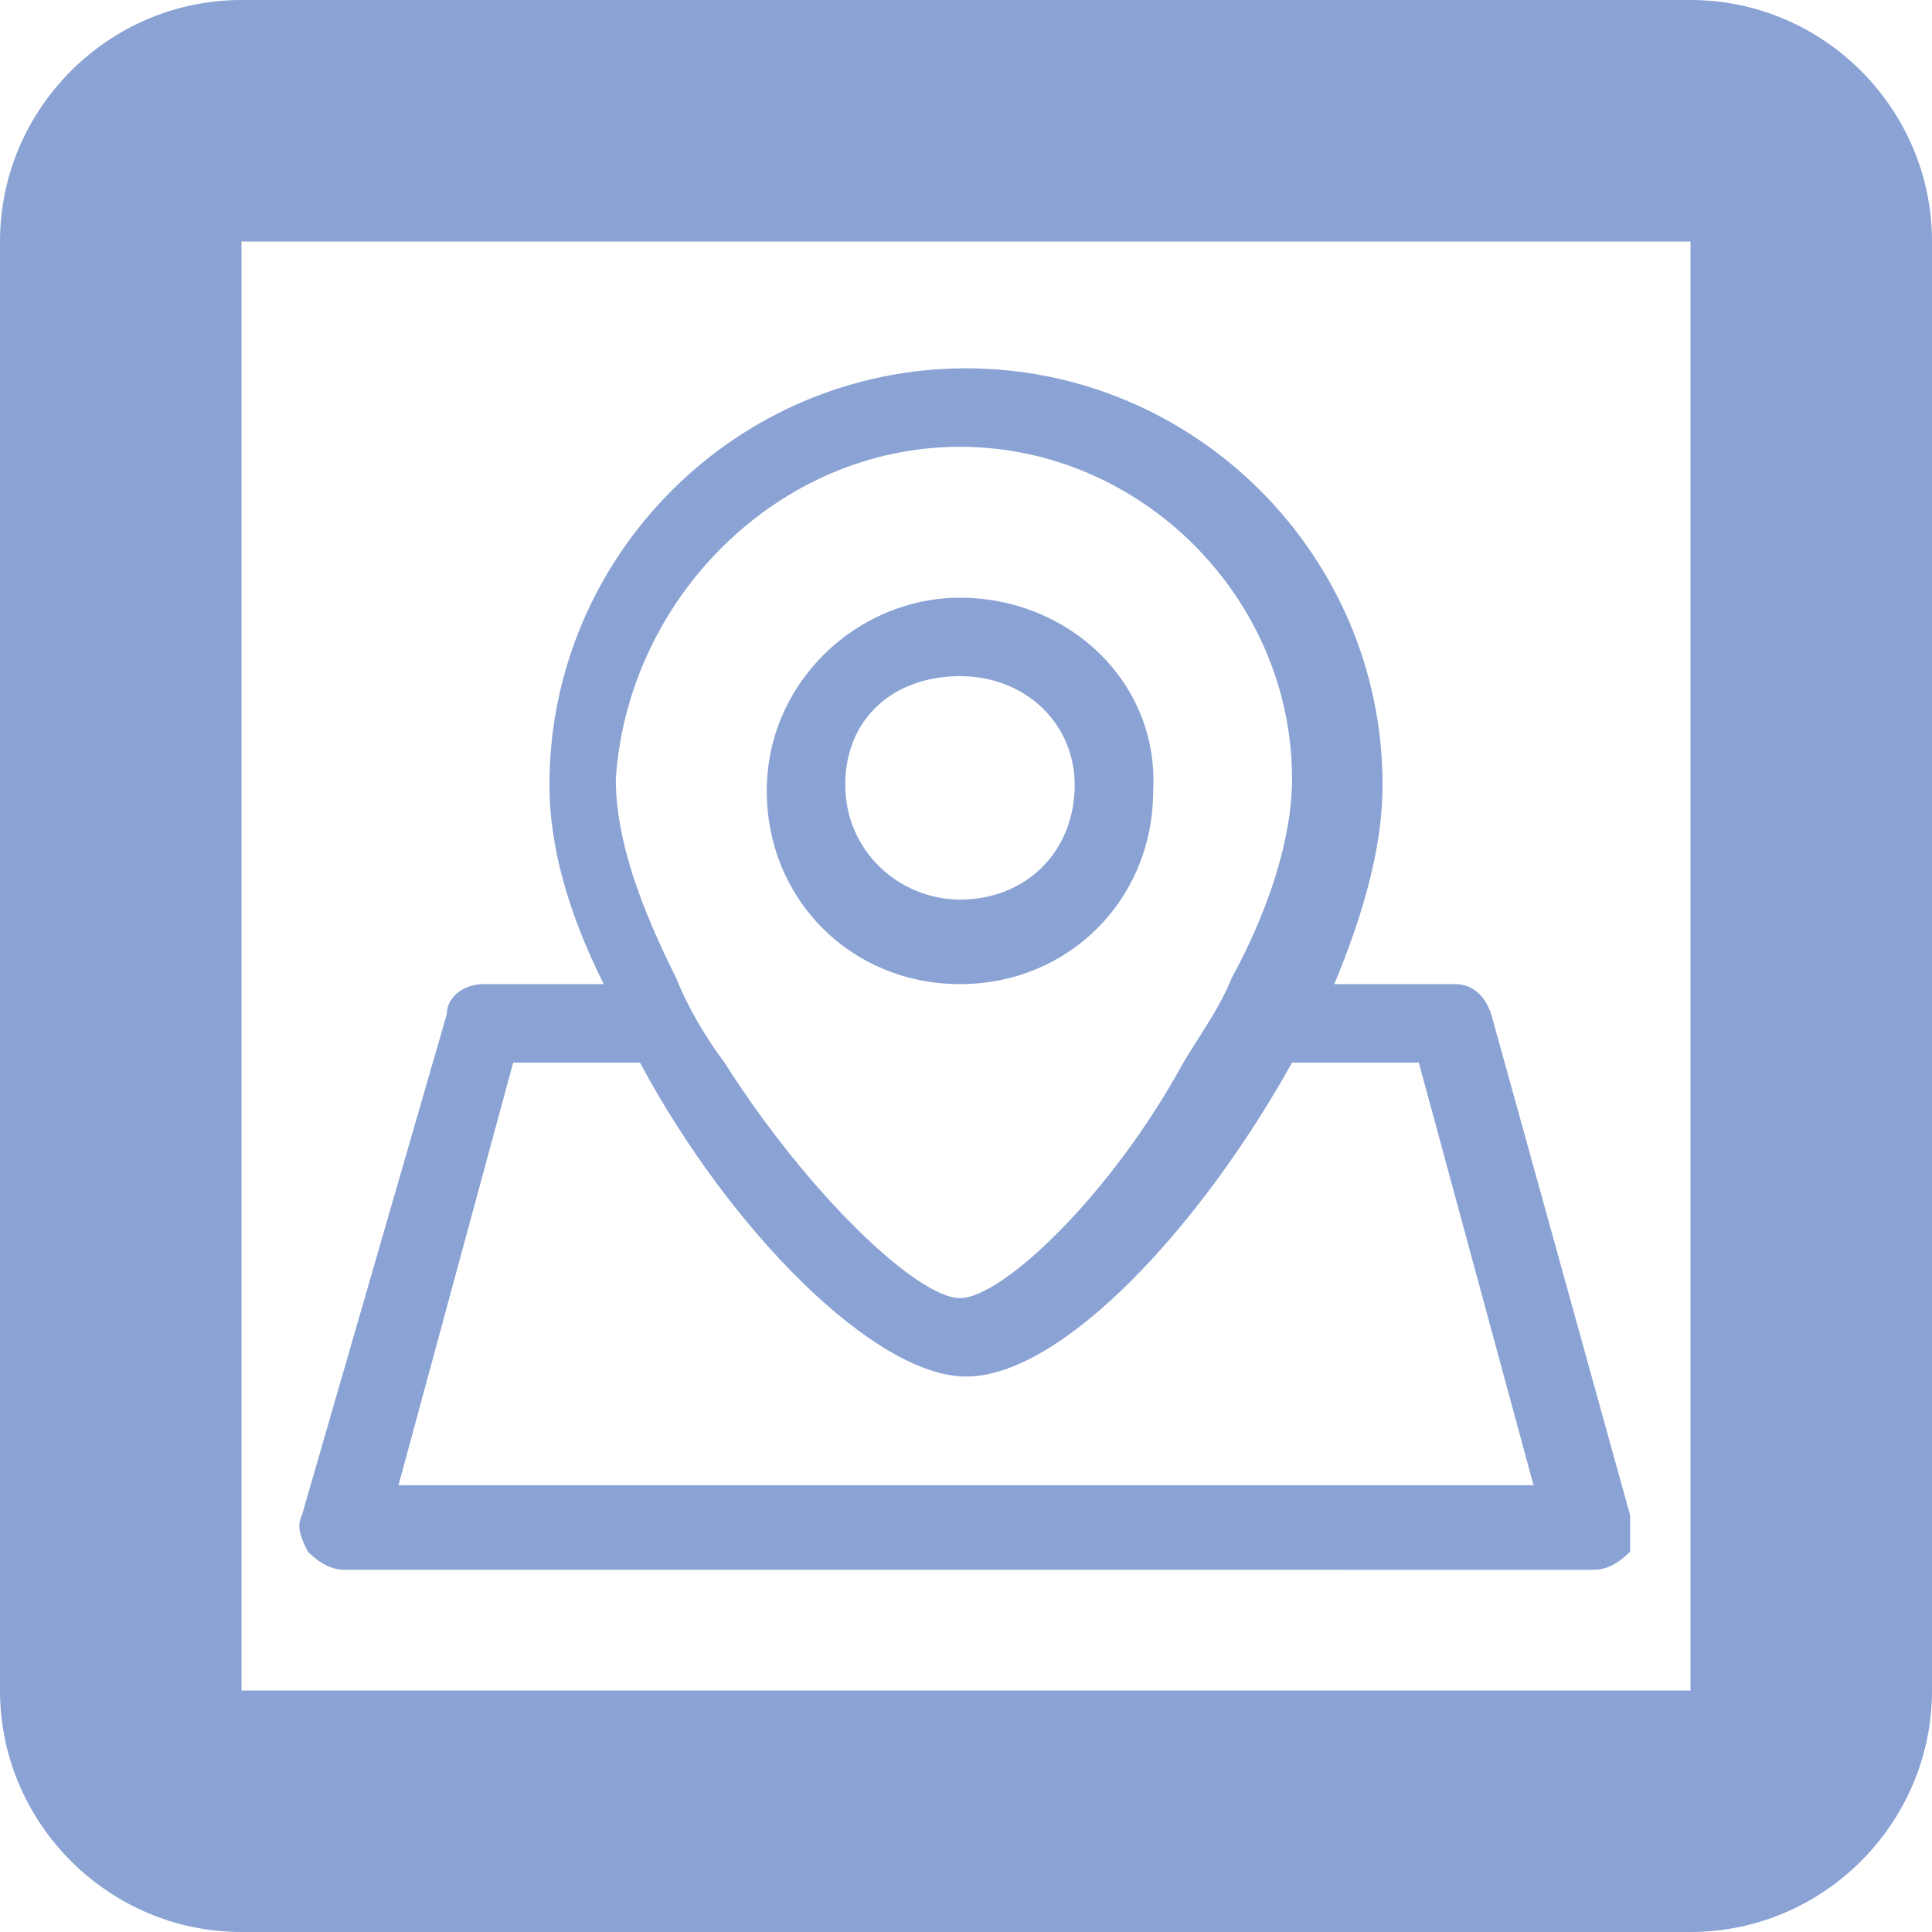
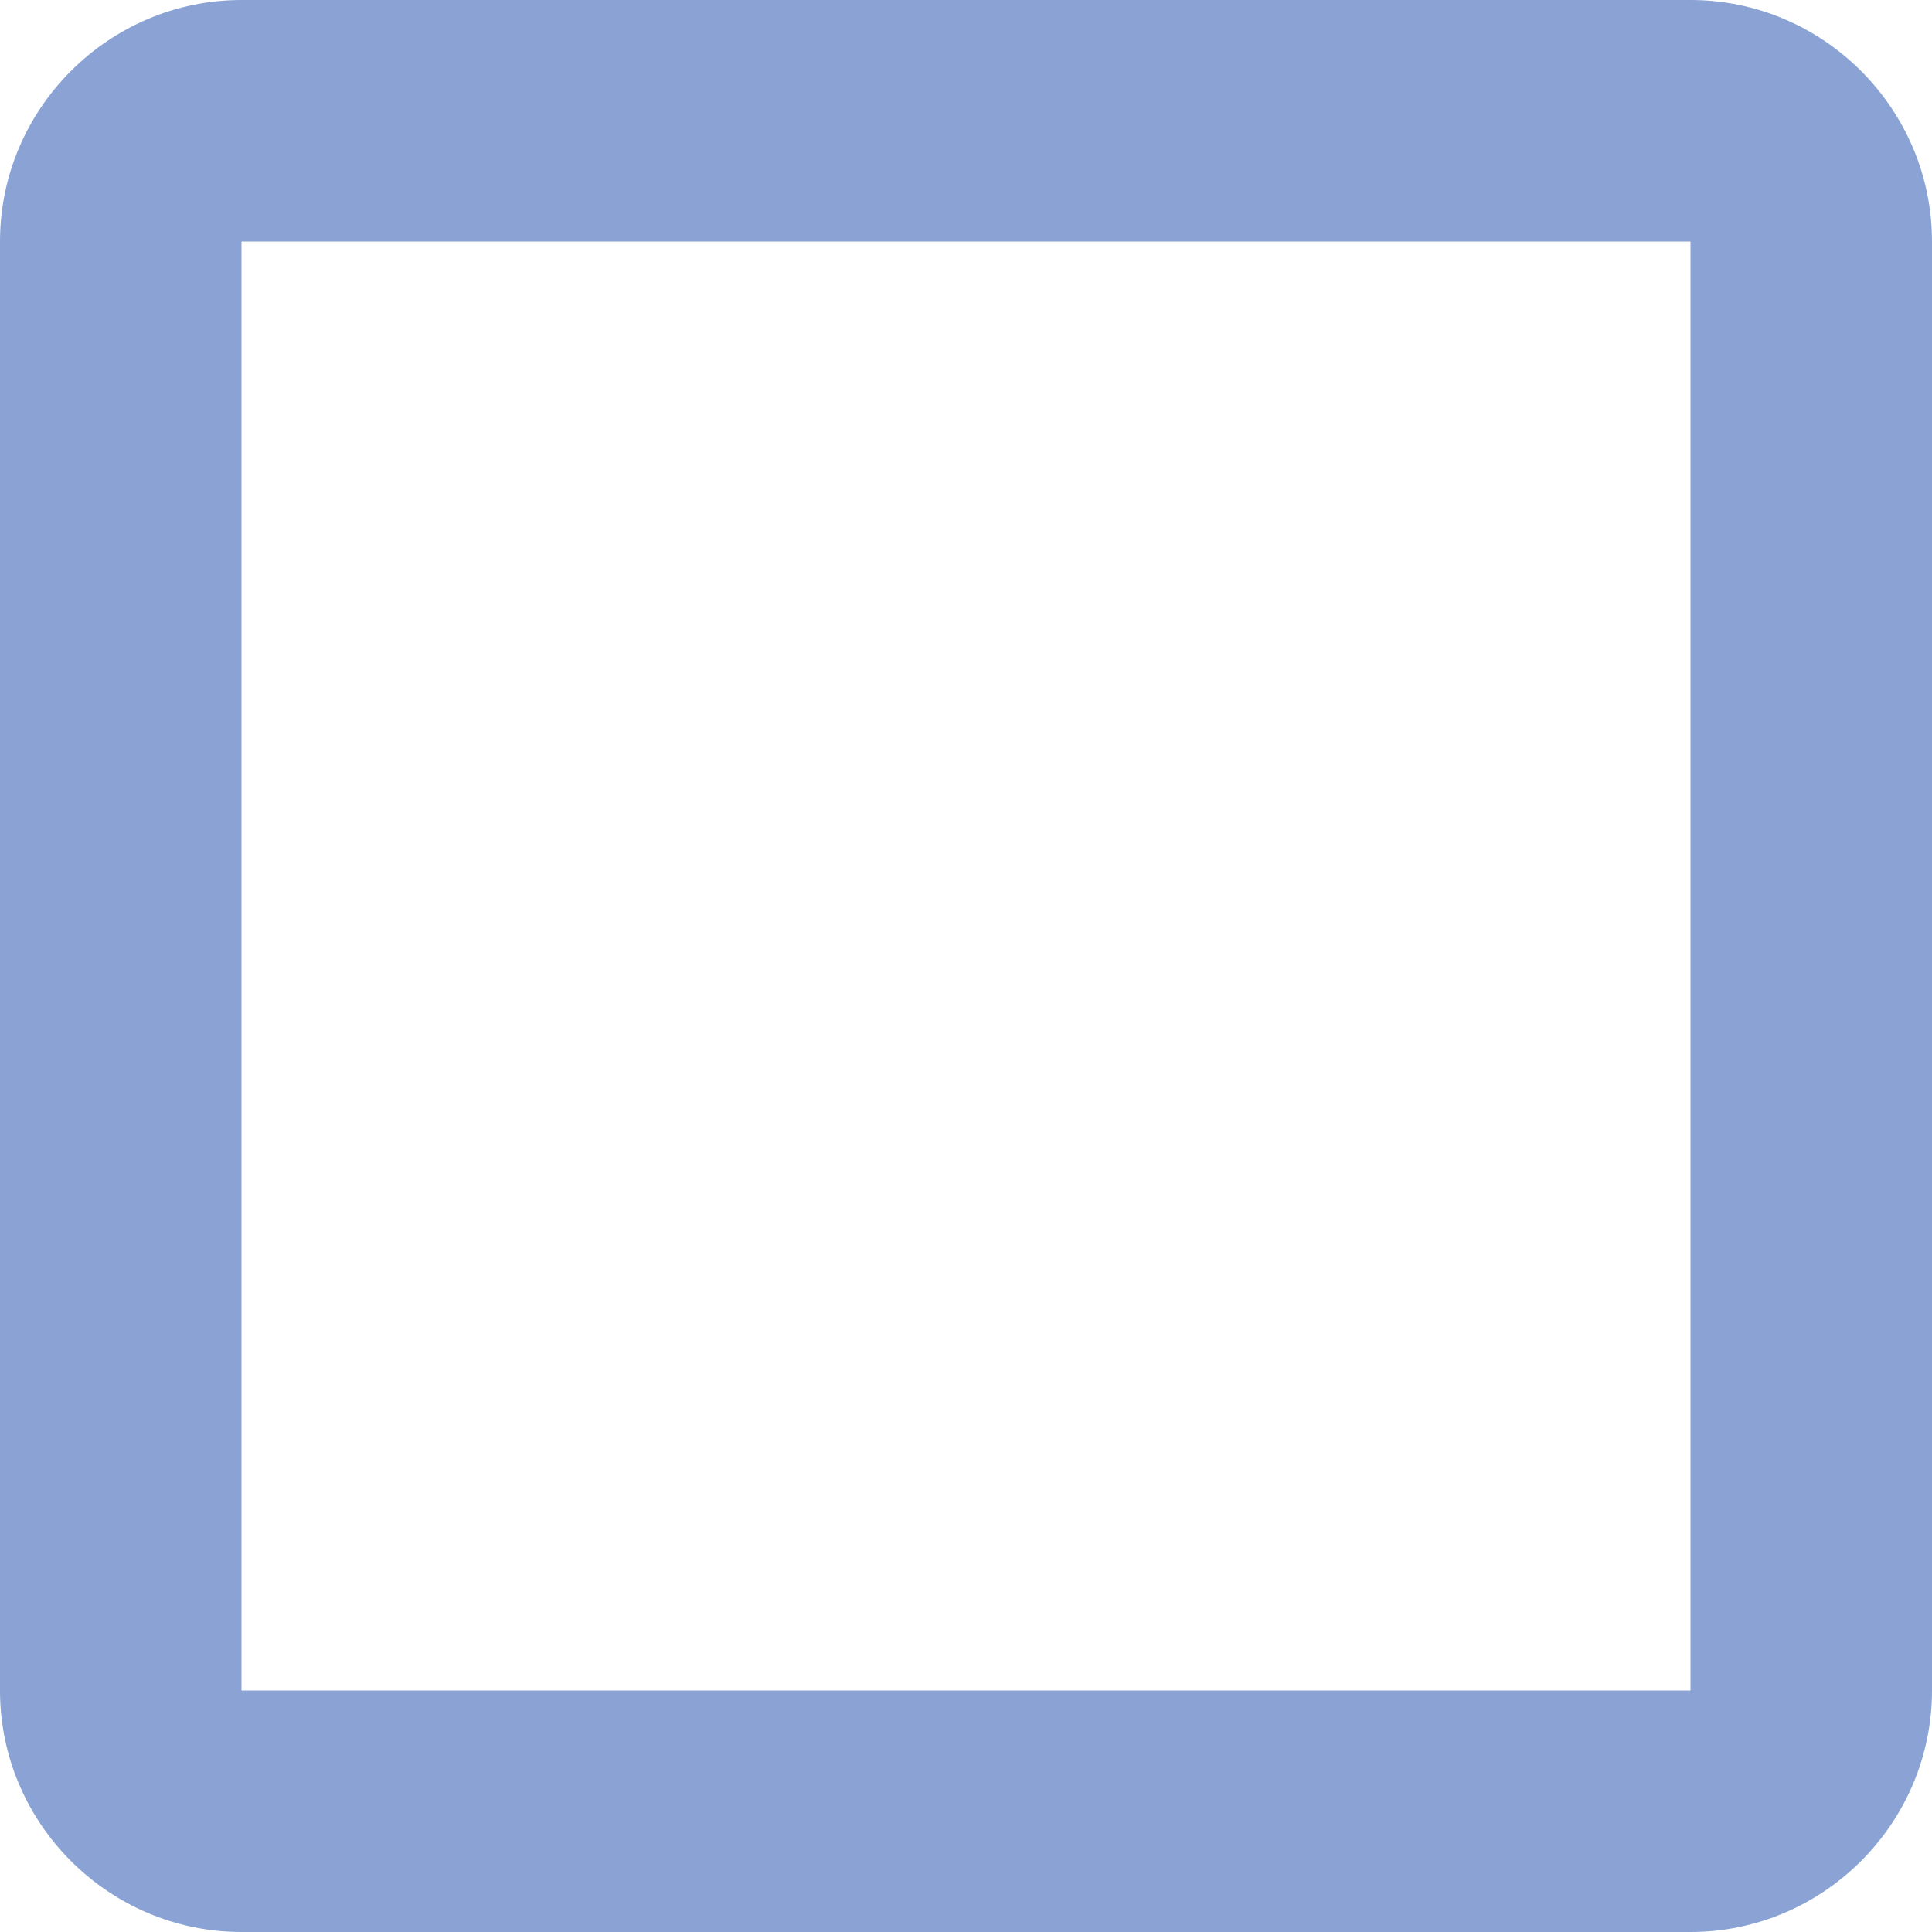
<svg xmlns="http://www.w3.org/2000/svg" version="1.1" id="圖層_1" x="0px" y="0px" width="50px" height="50px" viewBox="25 0 50 50" enable-background="new 25 0 50 50" xml:space="preserve">
  <g id="_x37_">
-     <path fill="#8AA3D4" d="M67.188,39.219L63.594,26.25c-0.156-0.469-0.469-0.781-0.938-0.781h-3.125   c0.781-1.875,1.25-3.594,1.25-5.156c0-5.938-4.844-10.781-10.781-10.781s-10.781,4.844-10.781,10.781   c0,1.563,0.469,3.281,1.406,5.156H37.5c-0.469,0-0.938,0.313-0.938,0.781l-3.75,12.969c-0.156,0.313,0,0.625,0.156,0.938   c0.313,0.313,0.625,0.469,0.938,0.469H66.25c0.313,0,0.625-0.156,0.938-0.469C67.188,39.844,67.188,39.531,67.188,39.219z    M49.844,11.563c4.688,0,8.594,3.906,8.594,8.594c0,1.563-0.625,3.438-1.563,5.156c-0.313,0.781-0.781,1.406-1.25,2.188   c-1.875,3.438-4.688,6.094-5.781,6.094s-3.906-2.656-6.094-6.094c-0.469-0.625-0.938-1.406-1.25-2.188   c-0.938-1.875-1.563-3.594-1.563-5.156C41.25,15.469,45.156,11.563,49.844,11.563z M35.313,38.438L38.281,27.5h3.281   c2.344,4.375,6.094,8.125,8.438,8.125c2.5,0,6.094-3.906,8.438-8.125h3.281l2.969,10.937   C64.688,38.437,35.313,38.437,35.313,38.438z" />
-     <path fill="#8AA3D4" d="M49.844,15.469c-2.656,0-5,2.187-5,5s2.188,5,5,5s5-2.187,5-5C55,17.656,52.656,15.469,49.844,15.469z    M49.844,23.281c-1.563,0-2.969-1.25-2.969-2.969s1.25-2.813,2.969-2.813s2.969,1.25,2.969,2.813   C52.813,22.031,51.563,23.281,49.844,23.281z" />
-   </g>
-   <path fill="#8AA3D4" d="M31.25,50h37.5c3.438,0,6.25-2.813,6.25-6.25V6.25C75,2.813,72.188,0,68.75,0h-37.5  C27.813,0,25,2.813,25,6.25v37.5C25,47.188,27.813,50,31.25,50z M31.25,6.25h37.5v37.5h-37.5V6.25z" />
+     </g>
+   <path fill="#8AA3D4" d="M31.25,50h37.5c3.438,0,6.25-2.813,6.25-6.25V6.25C75,2.813,72.188,0,68.75,0h-37.5  C27.813,0,25,2.813,25,6.25v37.5C25,47.188,27.813,50,31.25,50z M31.25,6.25h37.5v37.5h-37.5V6.25" />
</svg>